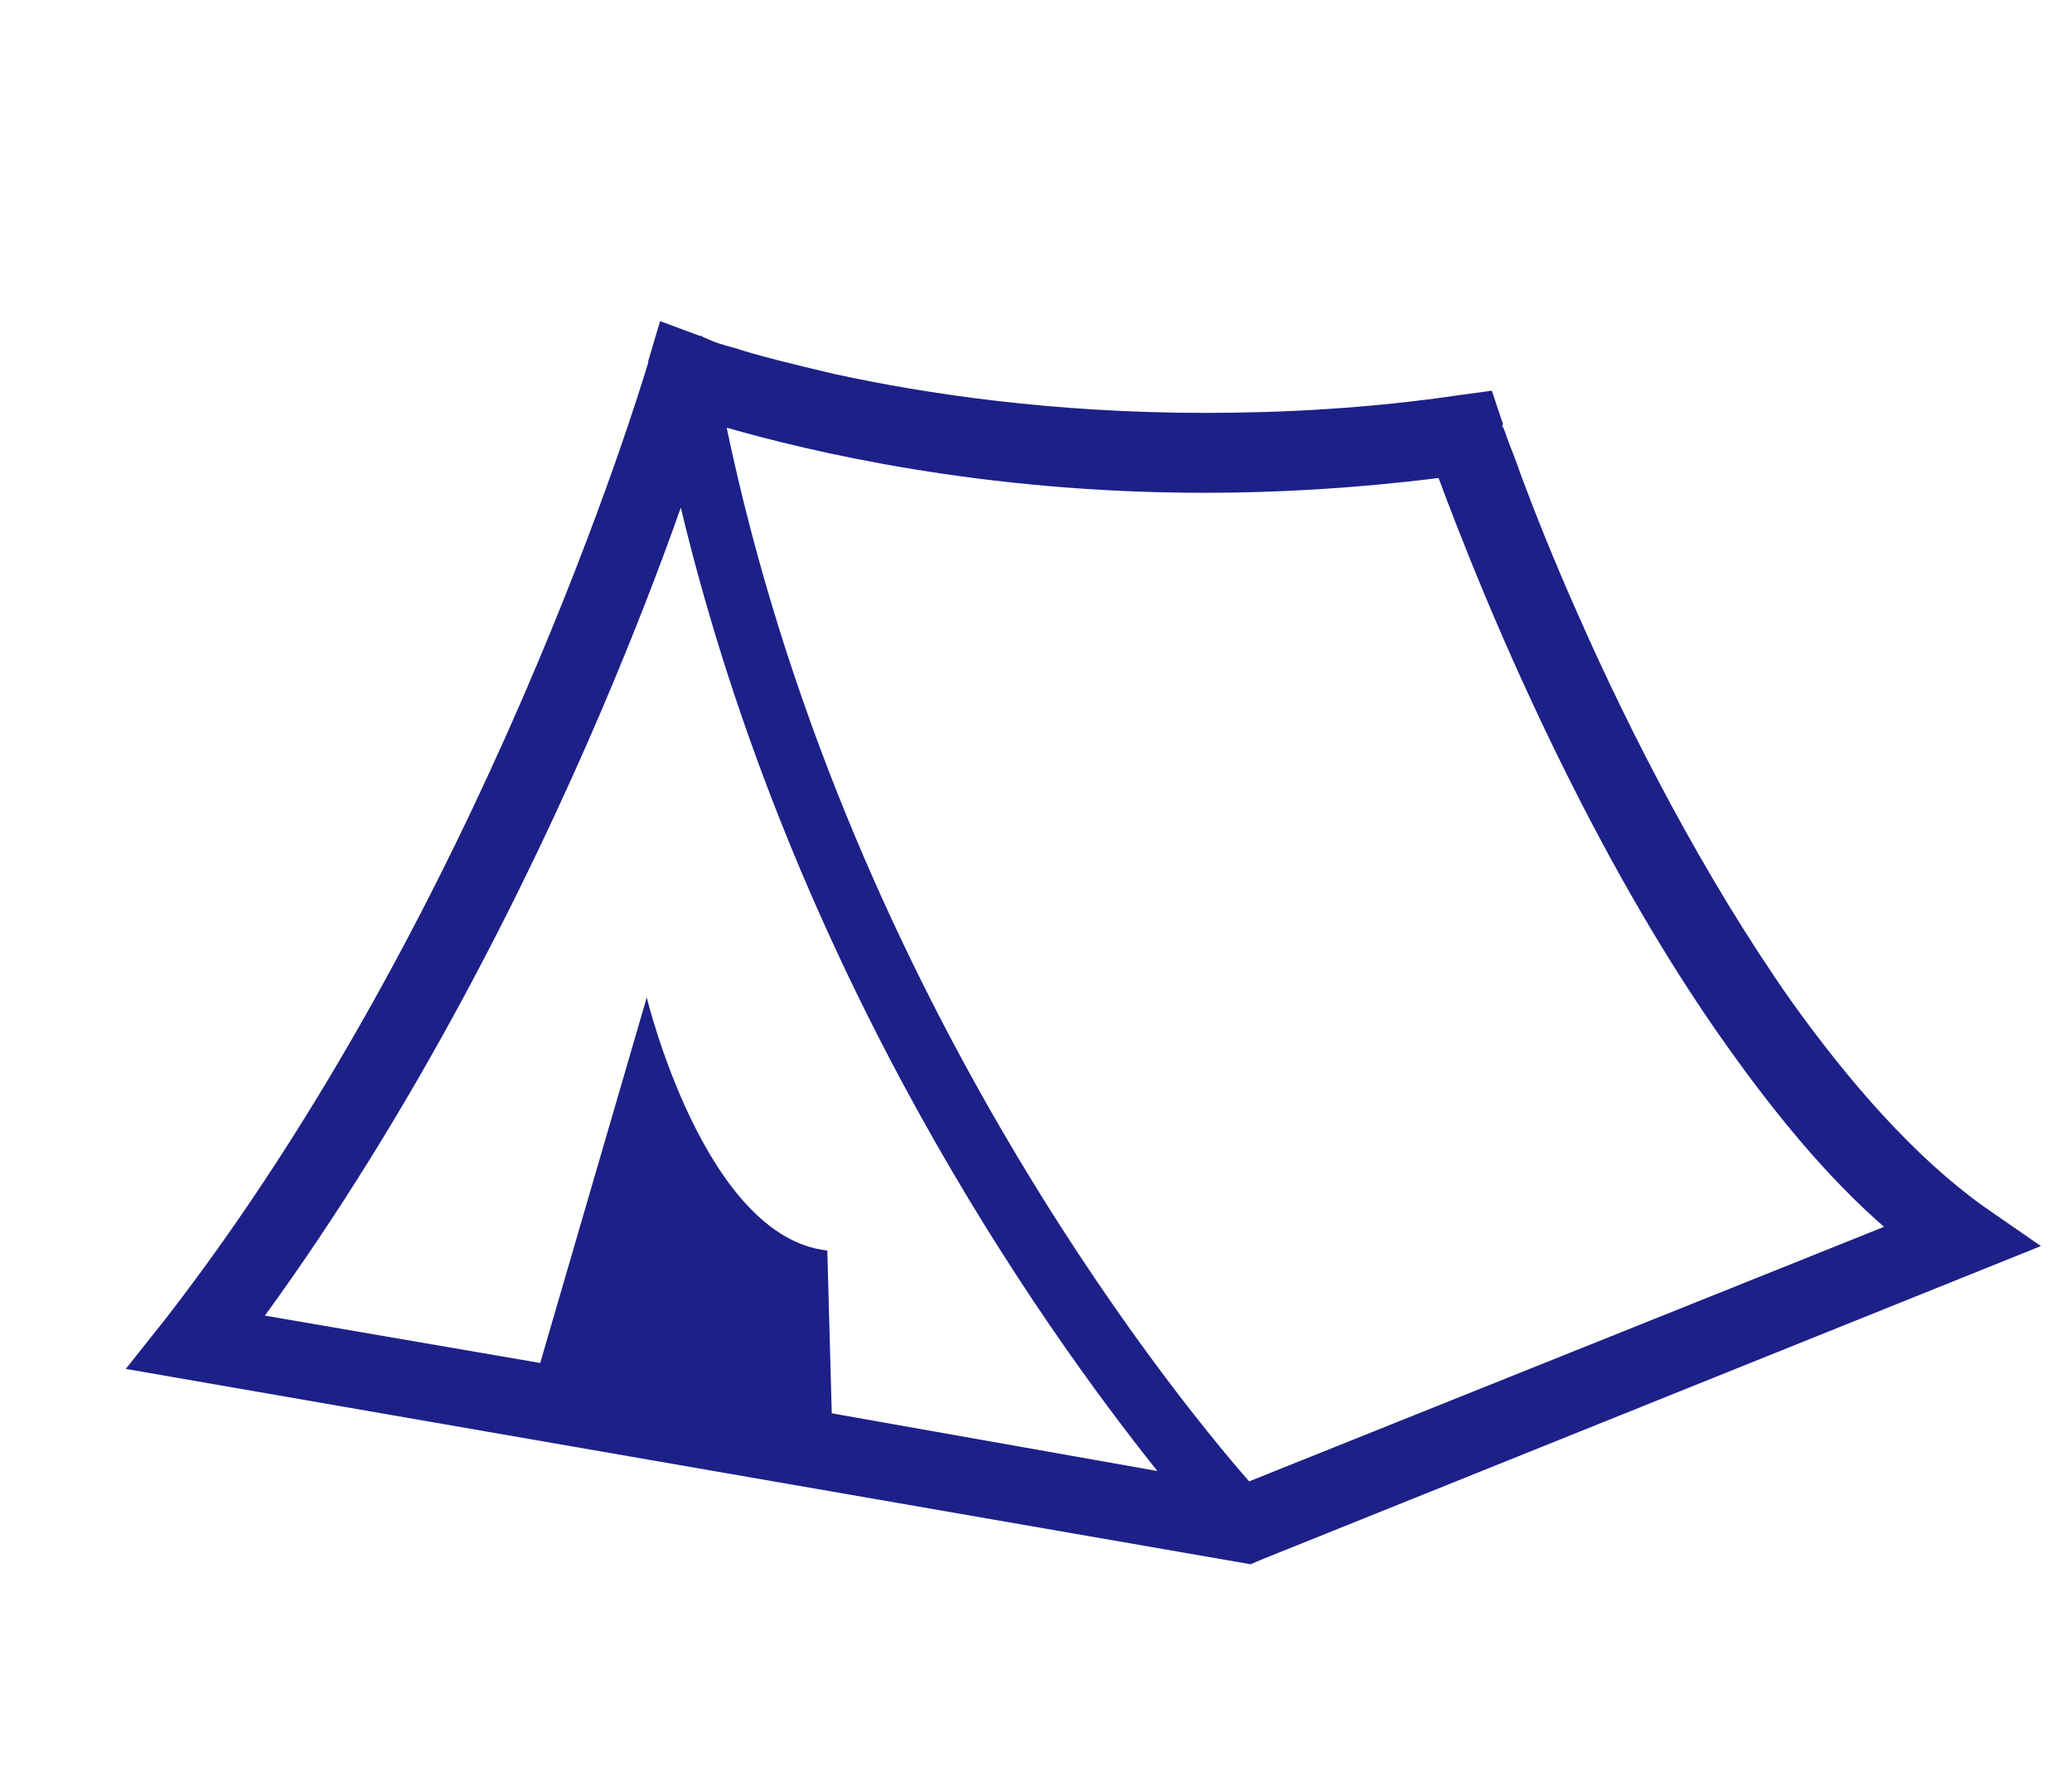
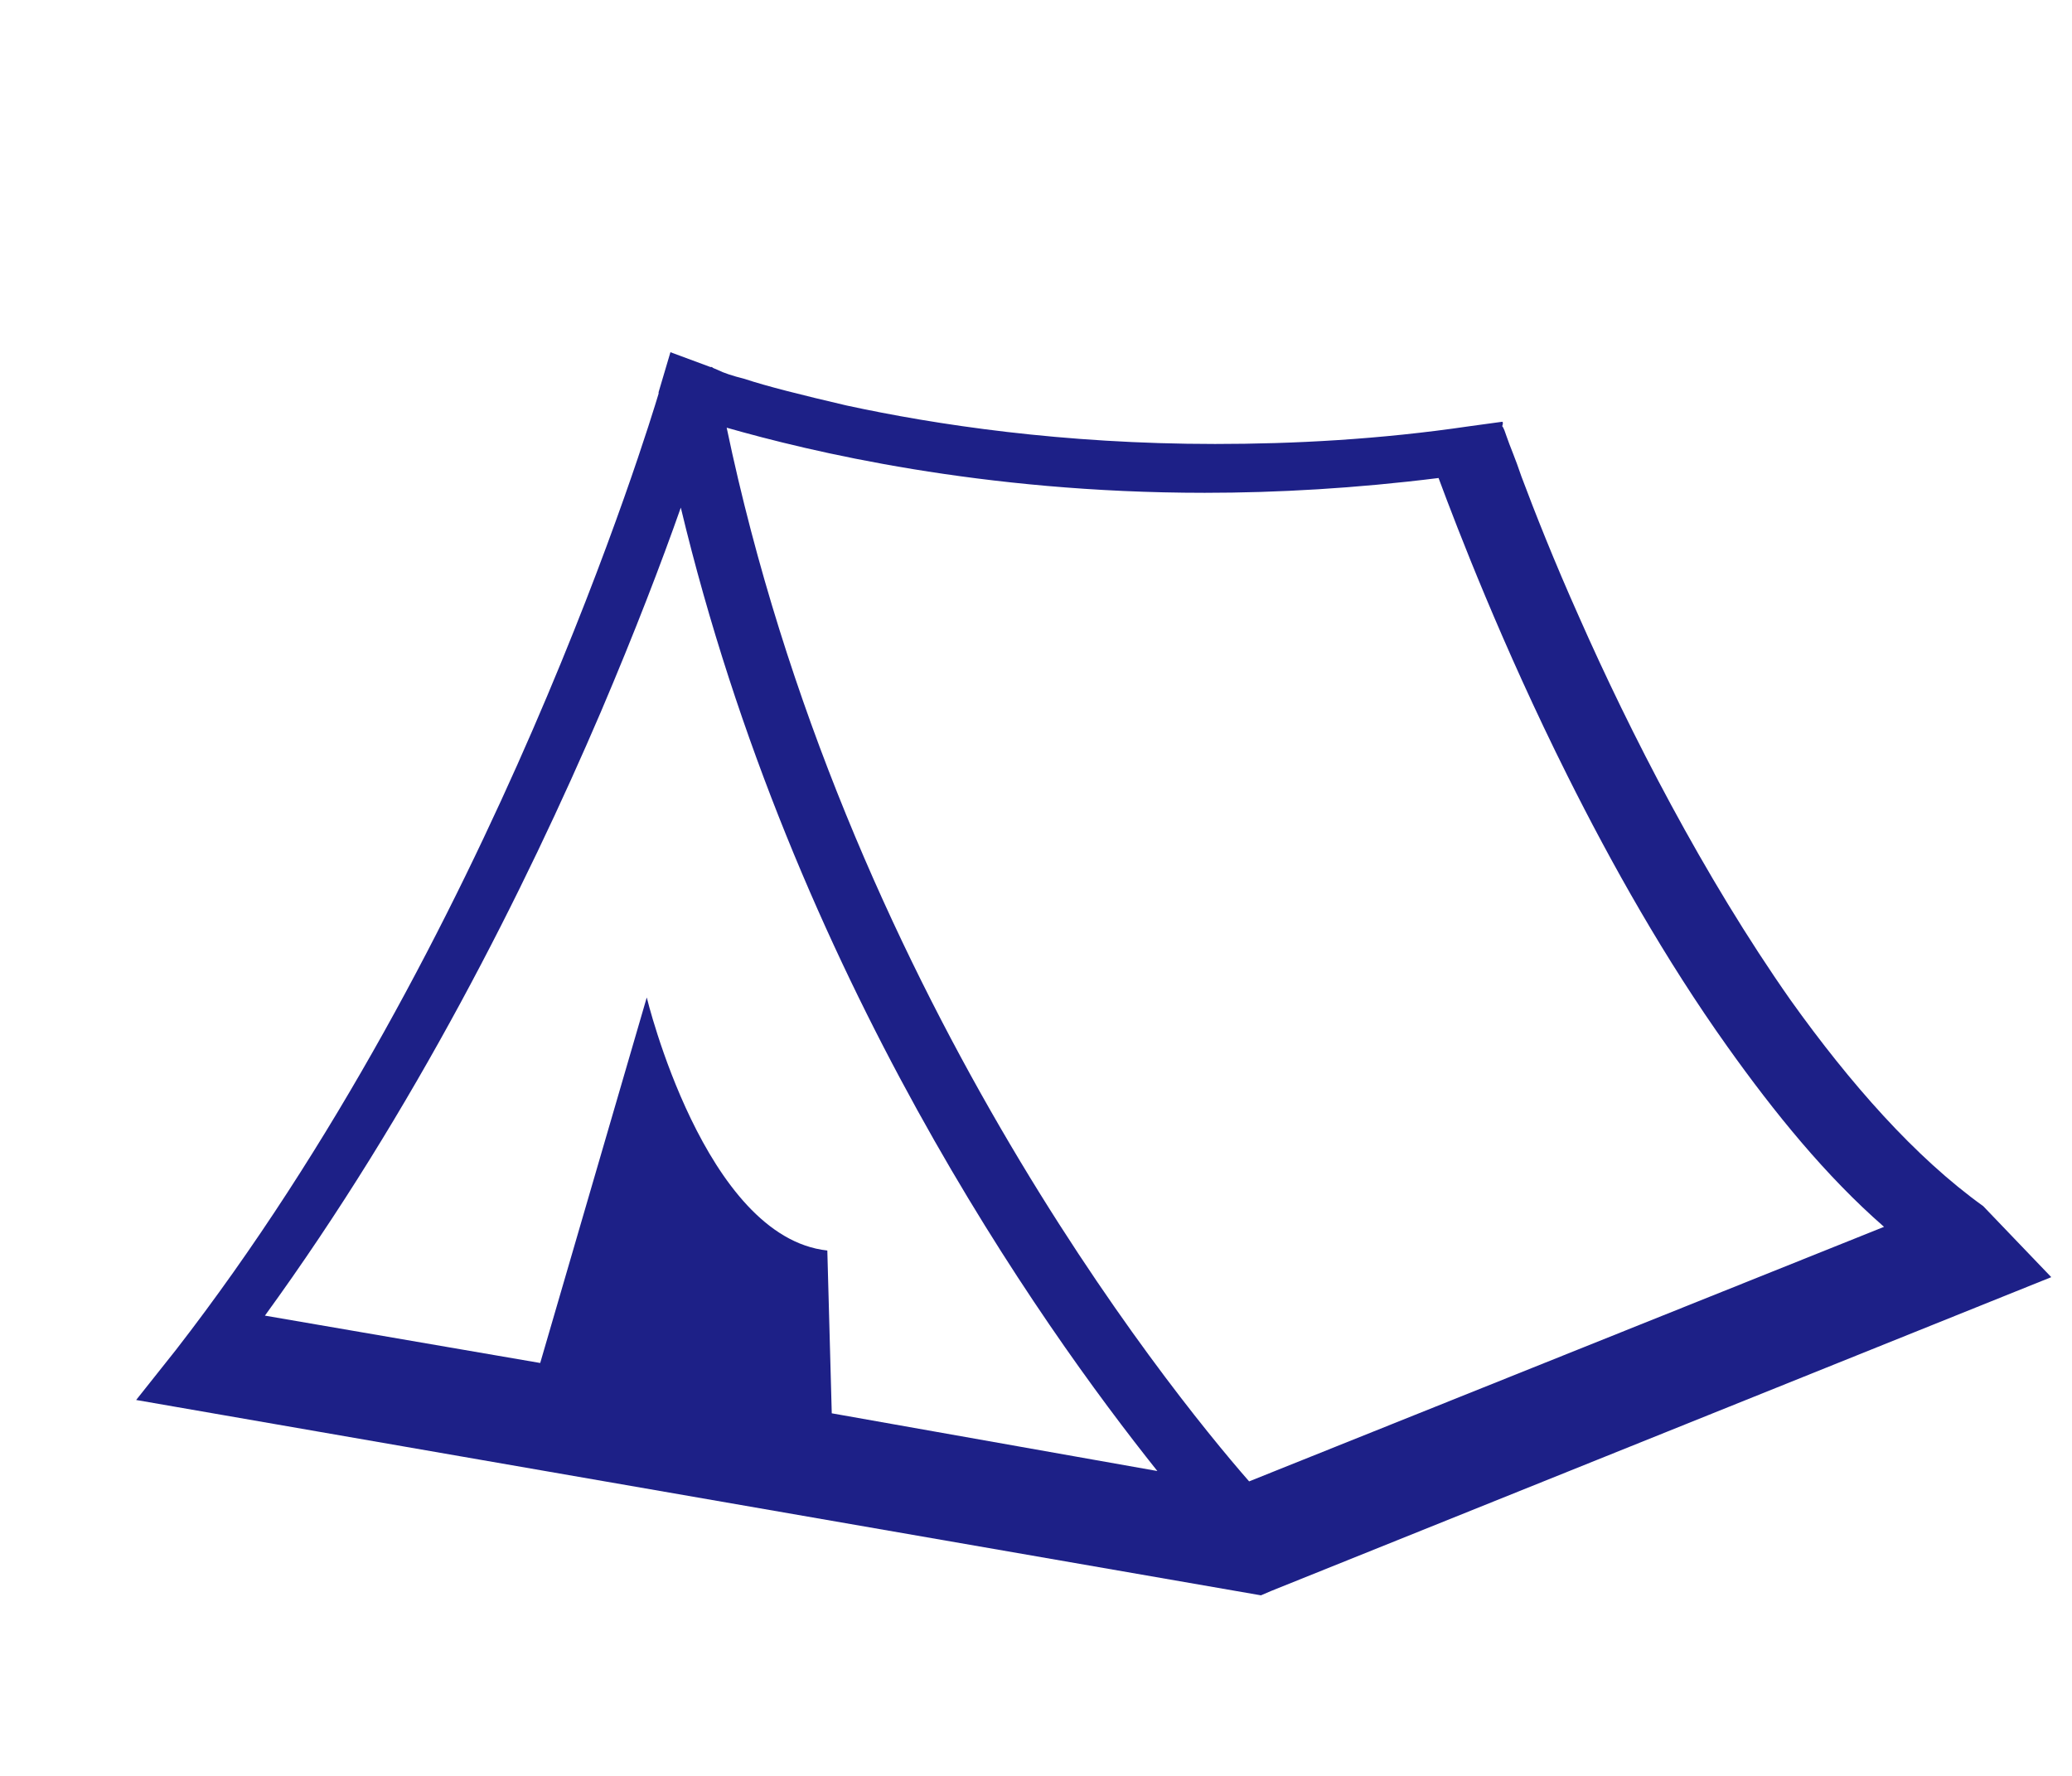
<svg xmlns="http://www.w3.org/2000/svg" version="1.1" id="レイヤー_1" x="0px" y="0px" width="140px" height="120px" viewBox="0 0 140 120" style="enable-background:new 0 0 140 120;" xml:space="preserve">
  <style type="text/css">
	.st0{fill:#1D2087;}
</style>
  <g>
-     <path class="st0" d="M134,81.5c-4.6-3.3-9-8.3-13-13.9c-5.9-8.4-10.9-18.2-14.3-25.9c-1.7-3.8-3-7.1-3.9-9.5   c-0.4-1.2-0.8-2.1-1-2.7c-0.1-0.3-0.2-0.6-0.3-0.7c0.1-0.3,0-0.3,0-0.3l-0.7-2.1l-2.2,0.3c-6.1,0.9-11.9,1.2-17.2,1.2   c-10.3,0-18.9-1.3-24.9-2.6c-3-0.7-5.4-1.3-6.9-1.8c-0.8-0.2-1.4-0.4-1.8-0.6c-0.2-0.1-0.3-0.1-0.4-0.2h-0.1l0,0l-2.7-1l-0.8,2.7   v0.1c-0.6,2-11.2,37-32.6,64.6l-2.7,3.4l76,13.2l0.7-0.3l52.7-21.2L134,81.5z M56.2,95.5l-0.3-11c-8.3-0.9-12.2-17.1-12.2-17.1   l-7.2,24.7l-18.6-3.2C28,75,35.5,60,40.6,48.1c2.3-5.4,4.1-10.1,5.4-13.8C53.6,66,70.3,89.5,78.2,99.4L56.2,95.5z M84.4,100.1   C78.8,93.7,57,66.6,49.1,28.9c5.6,1.6,17.2,4.4,32.3,4.4c4.9,0,10.2-0.3,15.8-1c1.3,3.5,4.3,11.3,8.7,20.1c3,6,6.6,12.4,10.8,18.3   c3.2,4.5,6.7,8.8,10.6,12.2L84.4,100.1z" />
+     <path class="st0" d="M134,81.5c-4.6-3.3-9-8.3-13-13.9c-5.9-8.4-10.9-18.2-14.3-25.9c-1.7-3.8-3-7.1-3.9-9.5   c-0.4-1.2-0.8-2.1-1-2.7c-0.1-0.3-0.2-0.6-0.3-0.7c0.1-0.3,0-0.3,0-0.3l-2.2,0.3c-6.1,0.9-11.9,1.2-17.2,1.2   c-10.3,0-18.9-1.3-24.9-2.6c-3-0.7-5.4-1.3-6.9-1.8c-0.8-0.2-1.4-0.4-1.8-0.6c-0.2-0.1-0.3-0.1-0.4-0.2h-0.1l0,0l-2.7-1l-0.8,2.7   v0.1c-0.6,2-11.2,37-32.6,64.6l-2.7,3.4l76,13.2l0.7-0.3l52.7-21.2L134,81.5z M56.2,95.5l-0.3-11c-8.3-0.9-12.2-17.1-12.2-17.1   l-7.2,24.7l-18.6-3.2C28,75,35.5,60,40.6,48.1c2.3-5.4,4.1-10.1,5.4-13.8C53.6,66,70.3,89.5,78.2,99.4L56.2,95.5z M84.4,100.1   C78.8,93.7,57,66.6,49.1,28.9c5.6,1.6,17.2,4.4,32.3,4.4c4.9,0,10.2-0.3,15.8-1c1.3,3.5,4.3,11.3,8.7,20.1c3,6,6.6,12.4,10.8,18.3   c3.2,4.5,6.7,8.8,10.6,12.2L84.4,100.1z" />
  </g>
</svg>